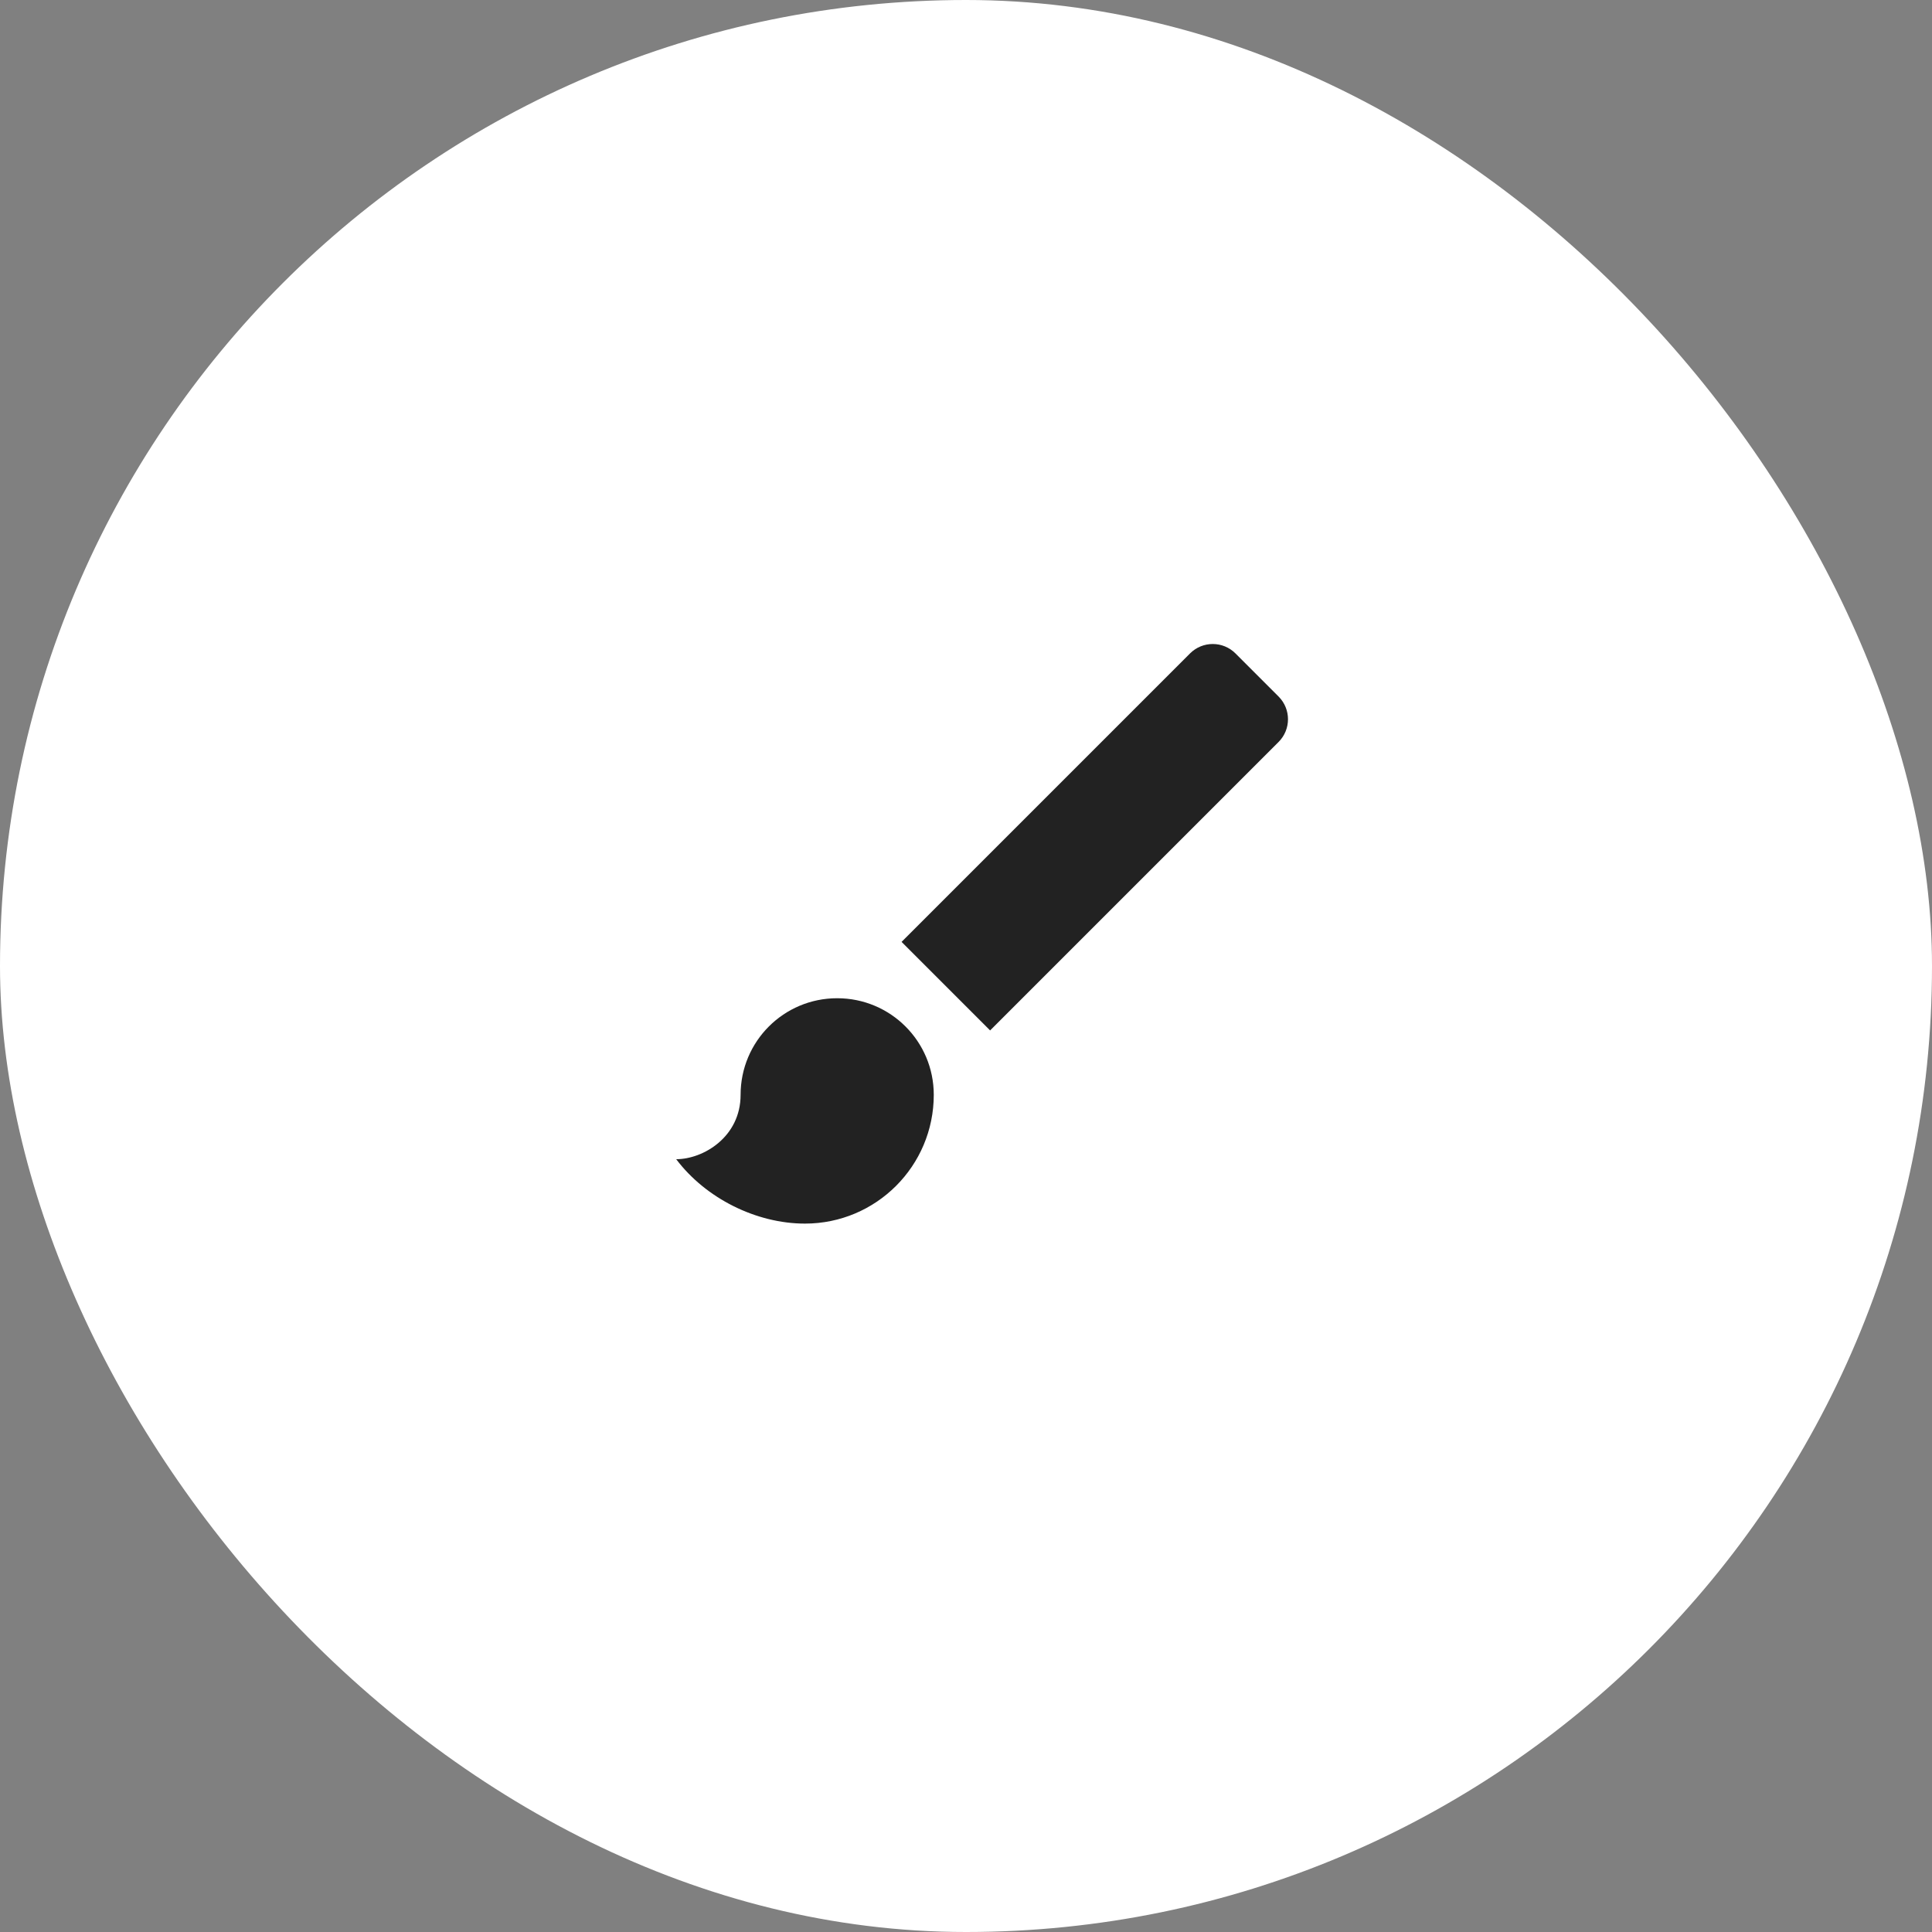
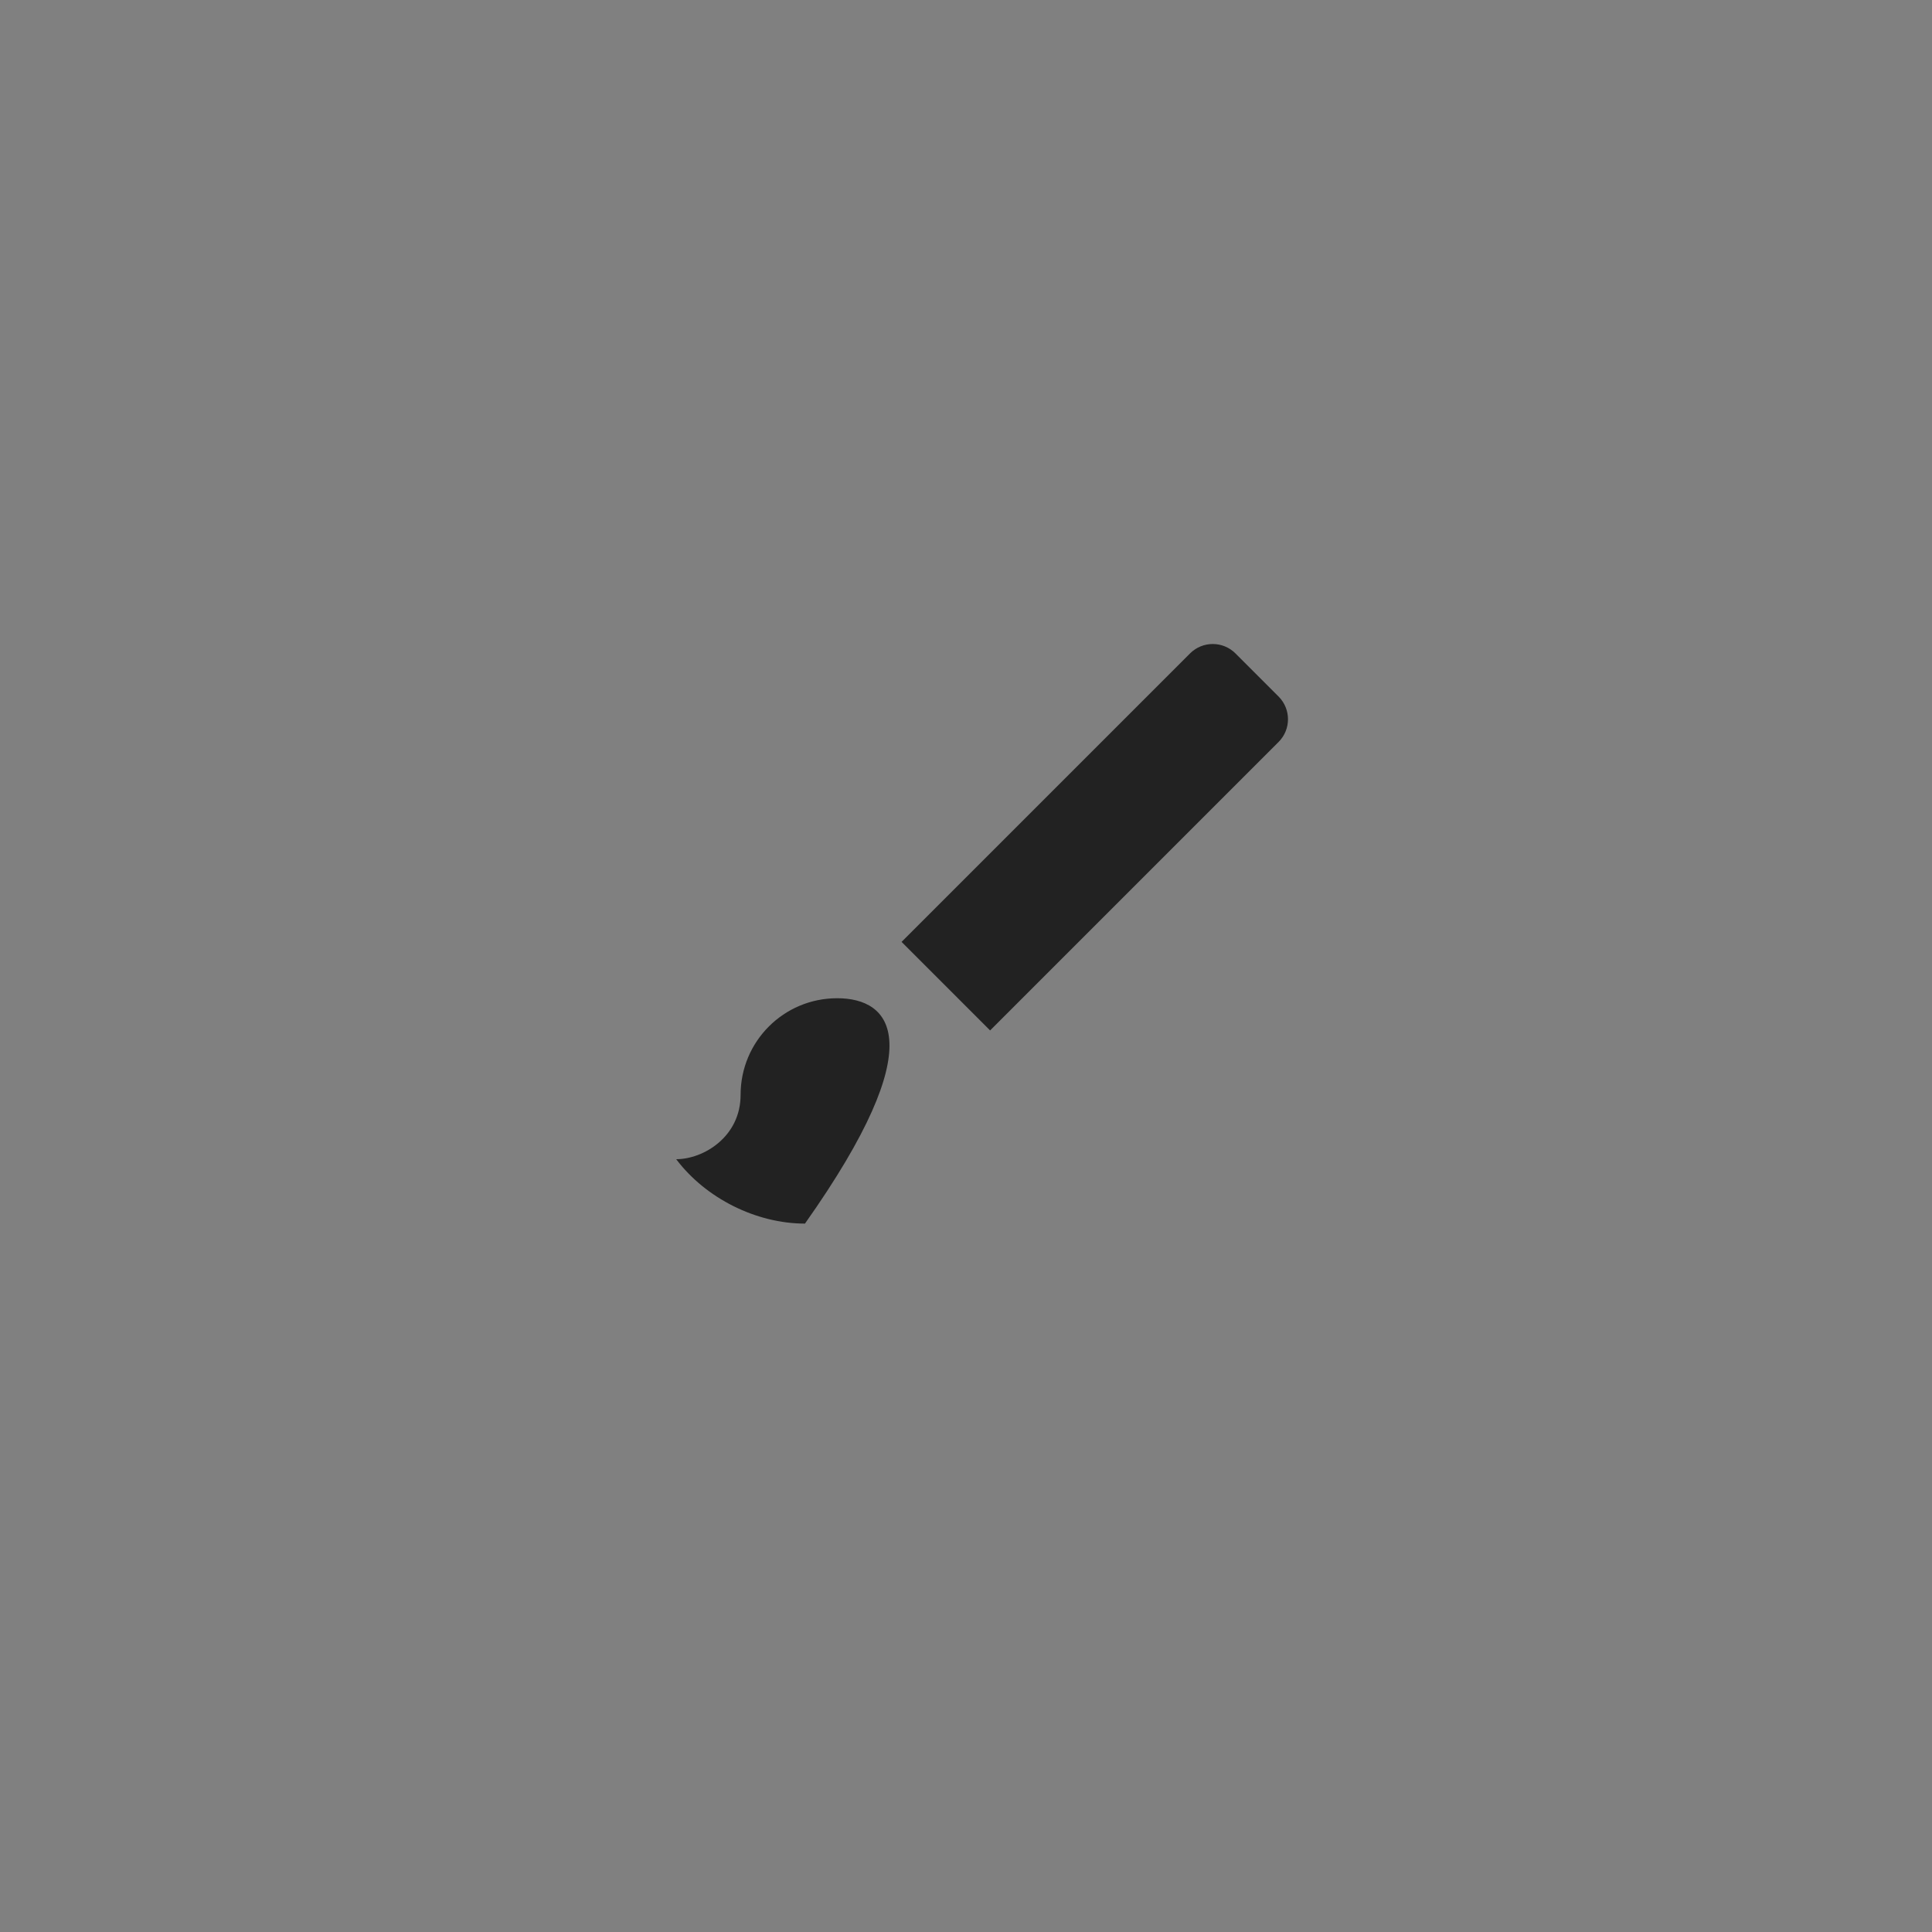
<svg xmlns="http://www.w3.org/2000/svg" xmlns:xlink="http://www.w3.org/1999/xlink" width="60px" height="60px" viewBox="0 0 60 60" version="1.1">
  <rect x="0" y="0" width="60" height="60" fill="#808080" stroke="none" />
  <title>enterprise_ico</title>
  <desc>Created with Sketch.</desc>
  <defs>
-     <rect id="path-1" x="0" y="0" width="60" height="60" rx="30" />
-   </defs>
+     </defs>
  <g id="Content" stroke="none" stroke-width="1" fill="none" fill-rule="evenodd">
    <g id="Solutions_artistscreators" transform="translate(-690, -256)">
      <g id="enterprise_ico" transform="translate(690, 256)">
        <g>
          <mask id="mask-2" fill="white">
            <use xlink:href="#path-1" />
          </mask>
          <use id="Rectangle-3" fill="#FFFFFF" xlink:href="#path-1" />
-           <path d="M25.999,31.001 C24.34,31.001 23,32.341 23,34.001 C23,35.31 21.84,36 21,36 C21.92,37.22 23.49,38 24.999,38 C27.209,38 28.999,36.21 28.999,34.001 C28.999,32.341 27.659,31.001 25.999,31.001 Z M39.708,21.632 L38.368,20.292 C37.978,19.903 37.348,19.903 36.958,20.292 L27.999,29.251 L30.749,32.001 L39.708,23.042 C40.097,22.652 40.097,22.022 39.708,21.632 Z" id="Shape" fill="#222222" fill-rule="nonzero" />
+           <path d="M25.999,31.001 C24.34,31.001 23,32.341 23,34.001 C23,35.31 21.84,36 21,36 C21.92,37.22 23.49,38 24.999,38 C28.999,32.341 27.659,31.001 25.999,31.001 Z M39.708,21.632 L38.368,20.292 C37.978,19.903 37.348,19.903 36.958,20.292 L27.999,29.251 L30.749,32.001 L39.708,23.042 C40.097,22.652 40.097,22.022 39.708,21.632 Z" id="Shape" fill="#222222" fill-rule="nonzero" />
        </g>
      </g>
    </g>
  </g>
</svg>